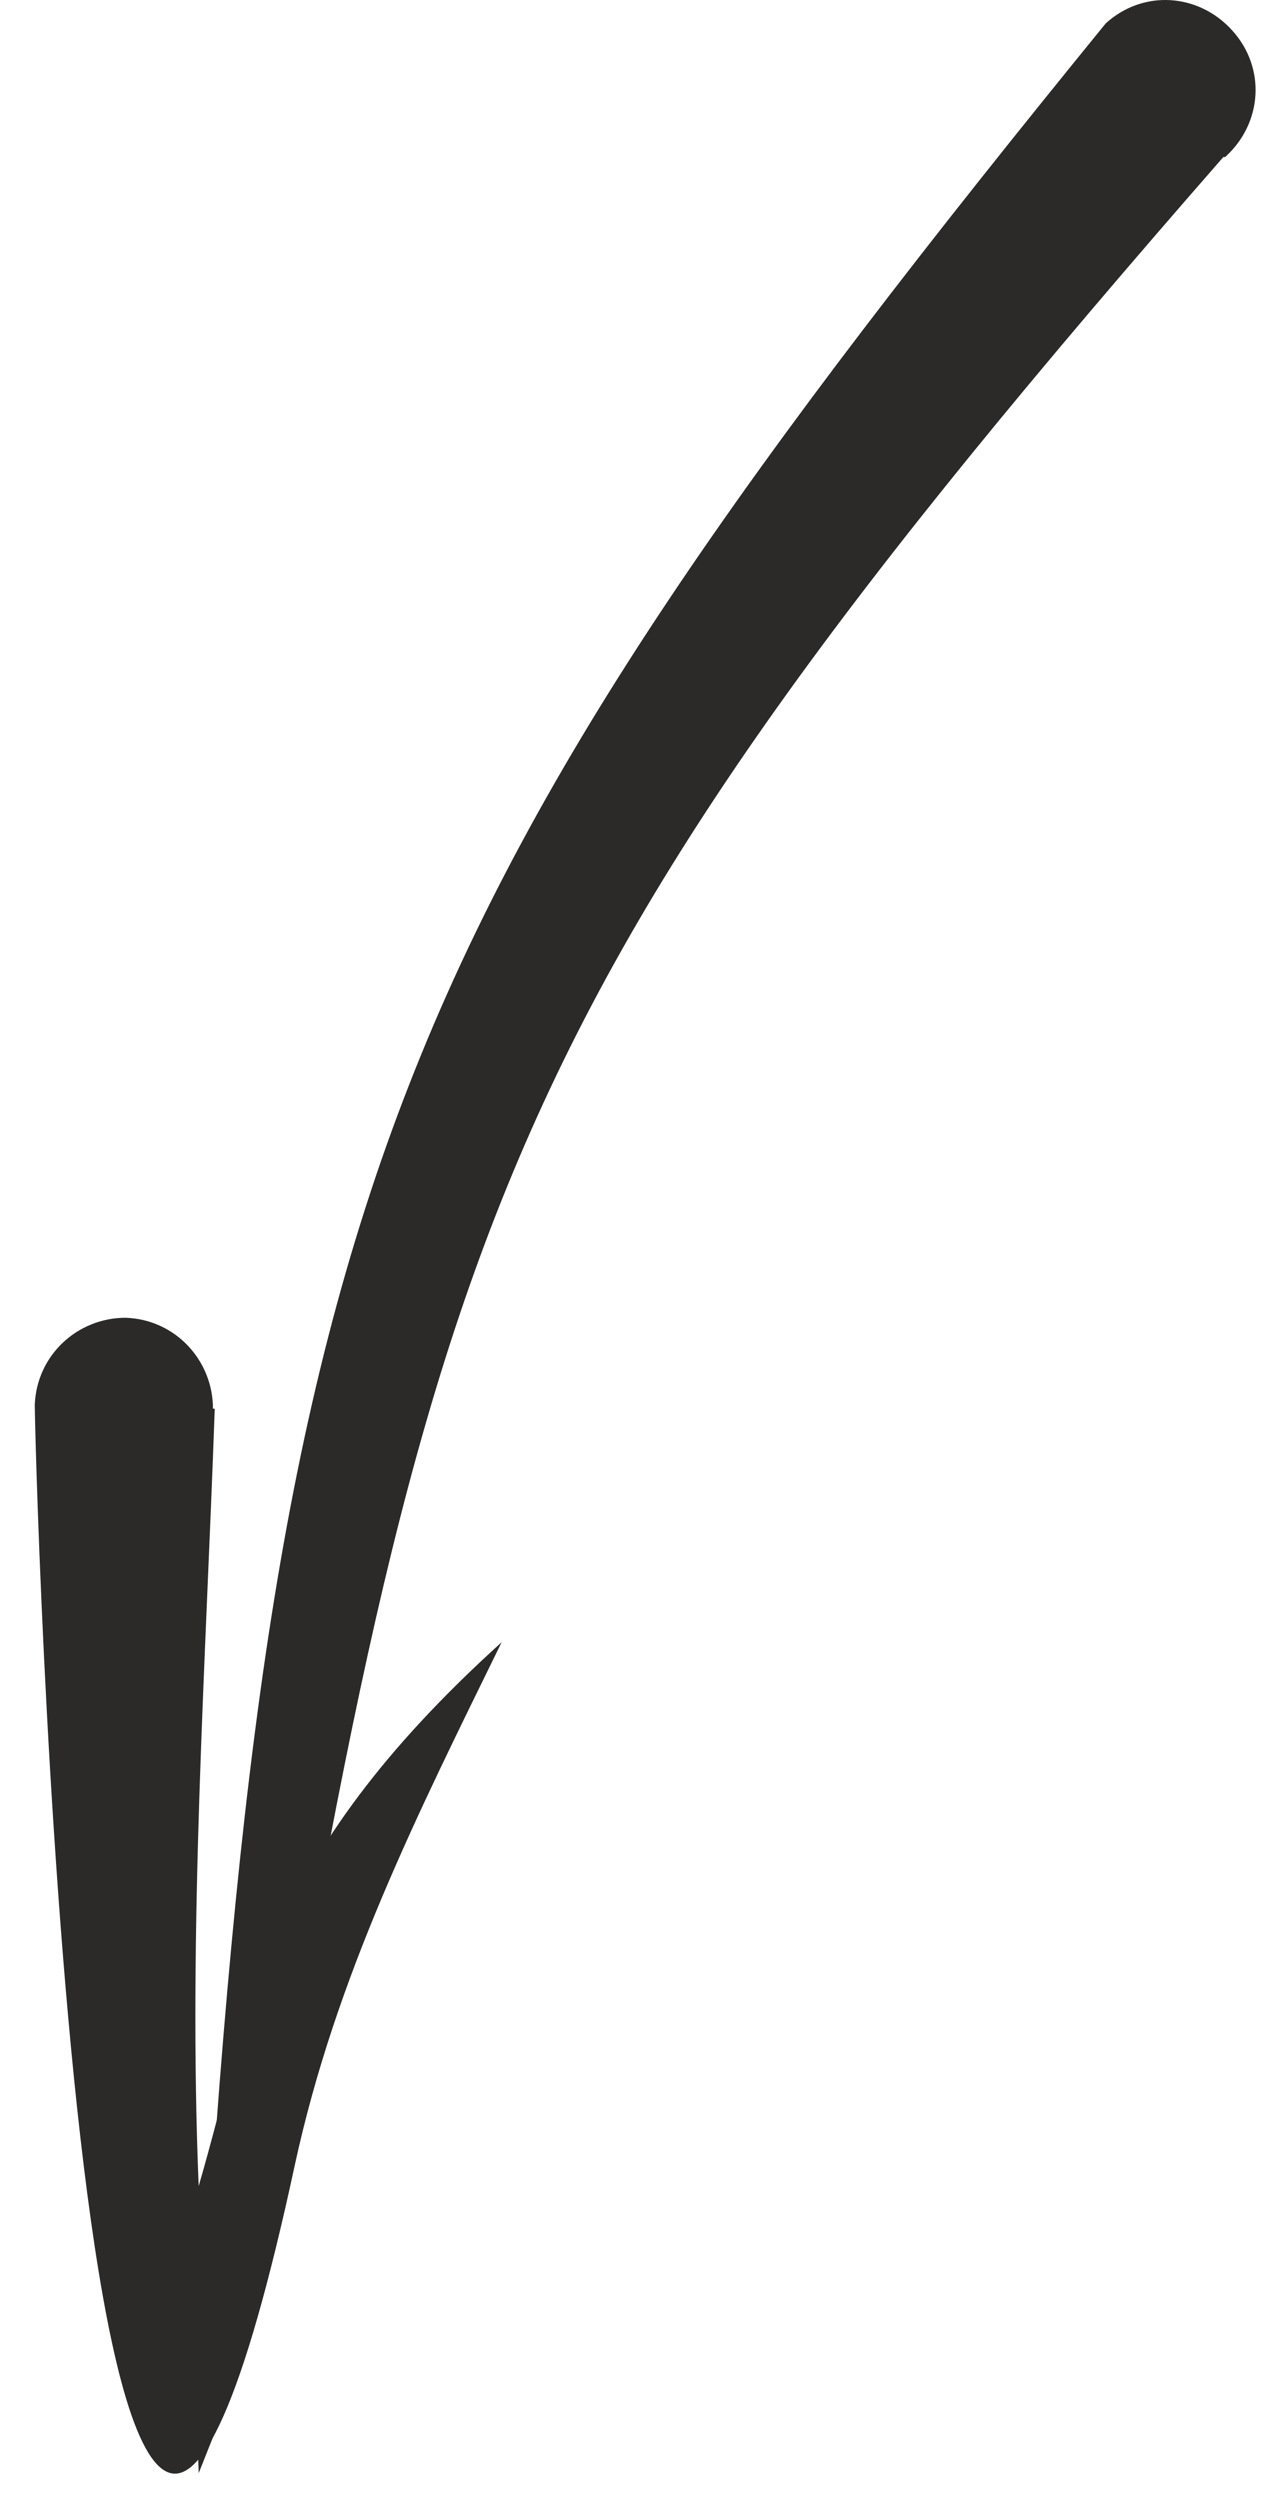
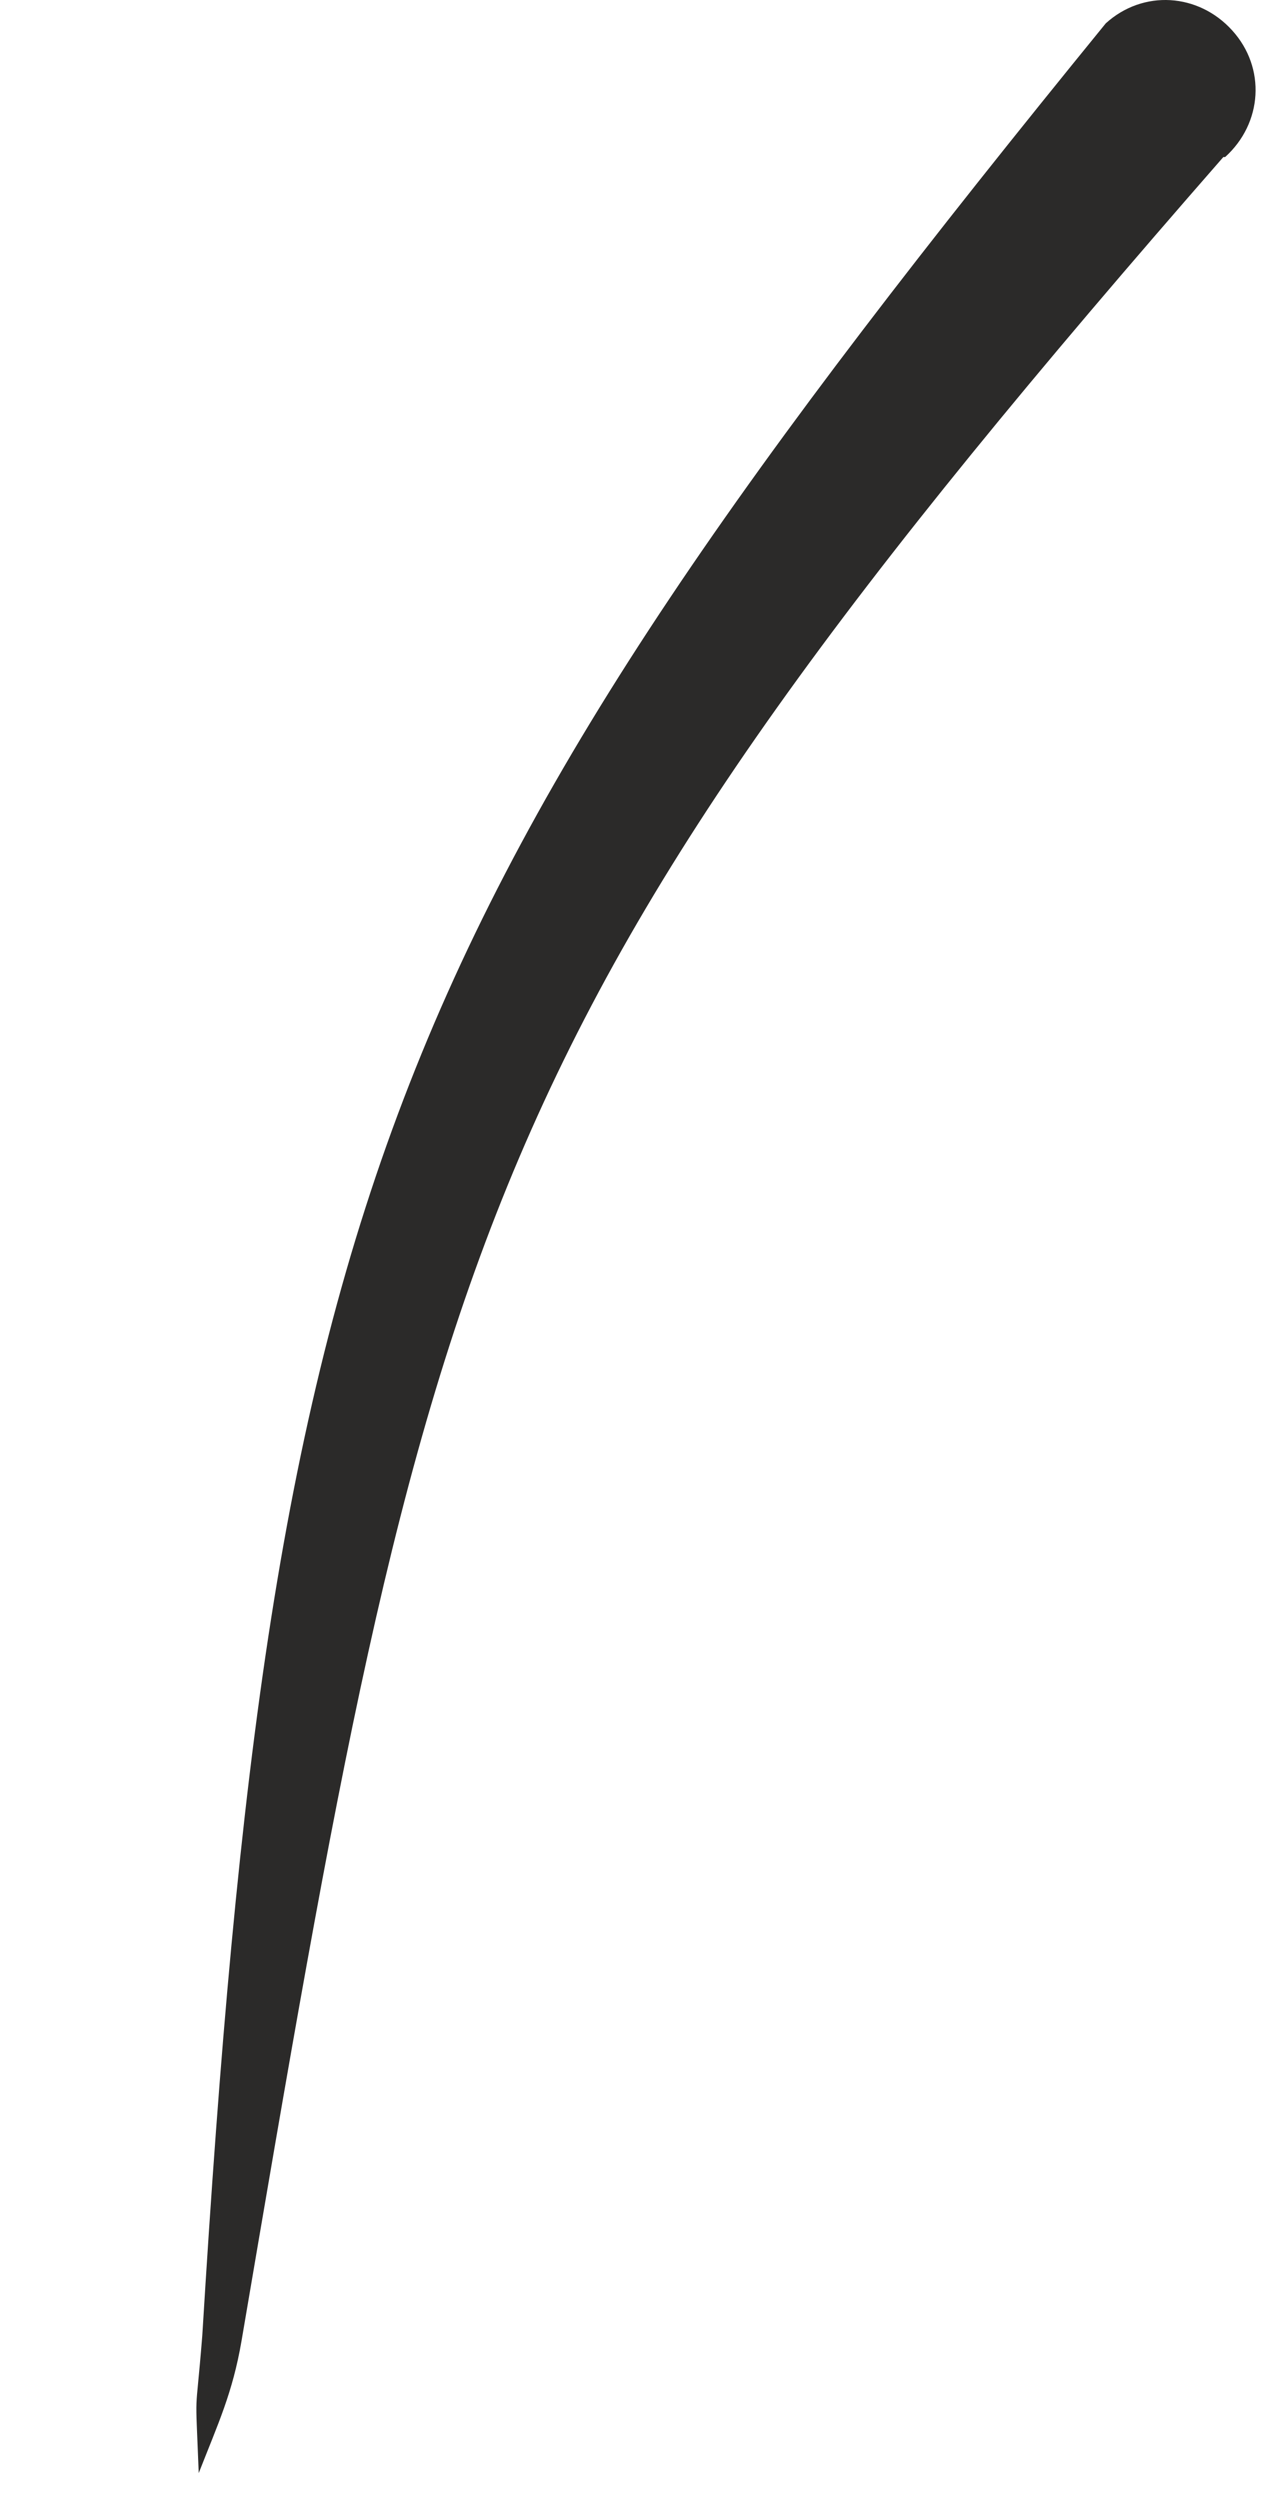
<svg xmlns="http://www.w3.org/2000/svg" width="27" height="53" viewBox="0 0 27 53" fill="none">
  <path fill-rule="evenodd" clip-rule="evenodd" d="M25.947 3.329C9.884 21.698 9.128 26.082 5.122 49.628C4.933 50.724 4.63 51.367 4.215 52.425C4.139 50.46 4.139 51.405 4.29 49.515C5.764 25.326 8.145 19.279 23.453 0.495C24.246 -0.224 25.418 -0.148 26.136 0.646C26.854 1.439 26.779 2.611 25.985 3.329H25.947Z" fill="#2B2A29" />
-   <path fill-rule="evenodd" clip-rule="evenodd" d="M4.555 29.861C4.366 35.228 3.988 40.897 4.214 46.34C5.311 42.598 5.5 39.461 10.64 34.812C8.863 38.441 7.125 41.88 6.255 45.886C1.833 66.409 0.775 32.393 0.737 29.786C0.775 28.727 1.644 27.934 2.665 27.934C3.723 27.971 4.517 28.841 4.517 29.861H4.555Z" fill="#2B2A29" />
</svg>